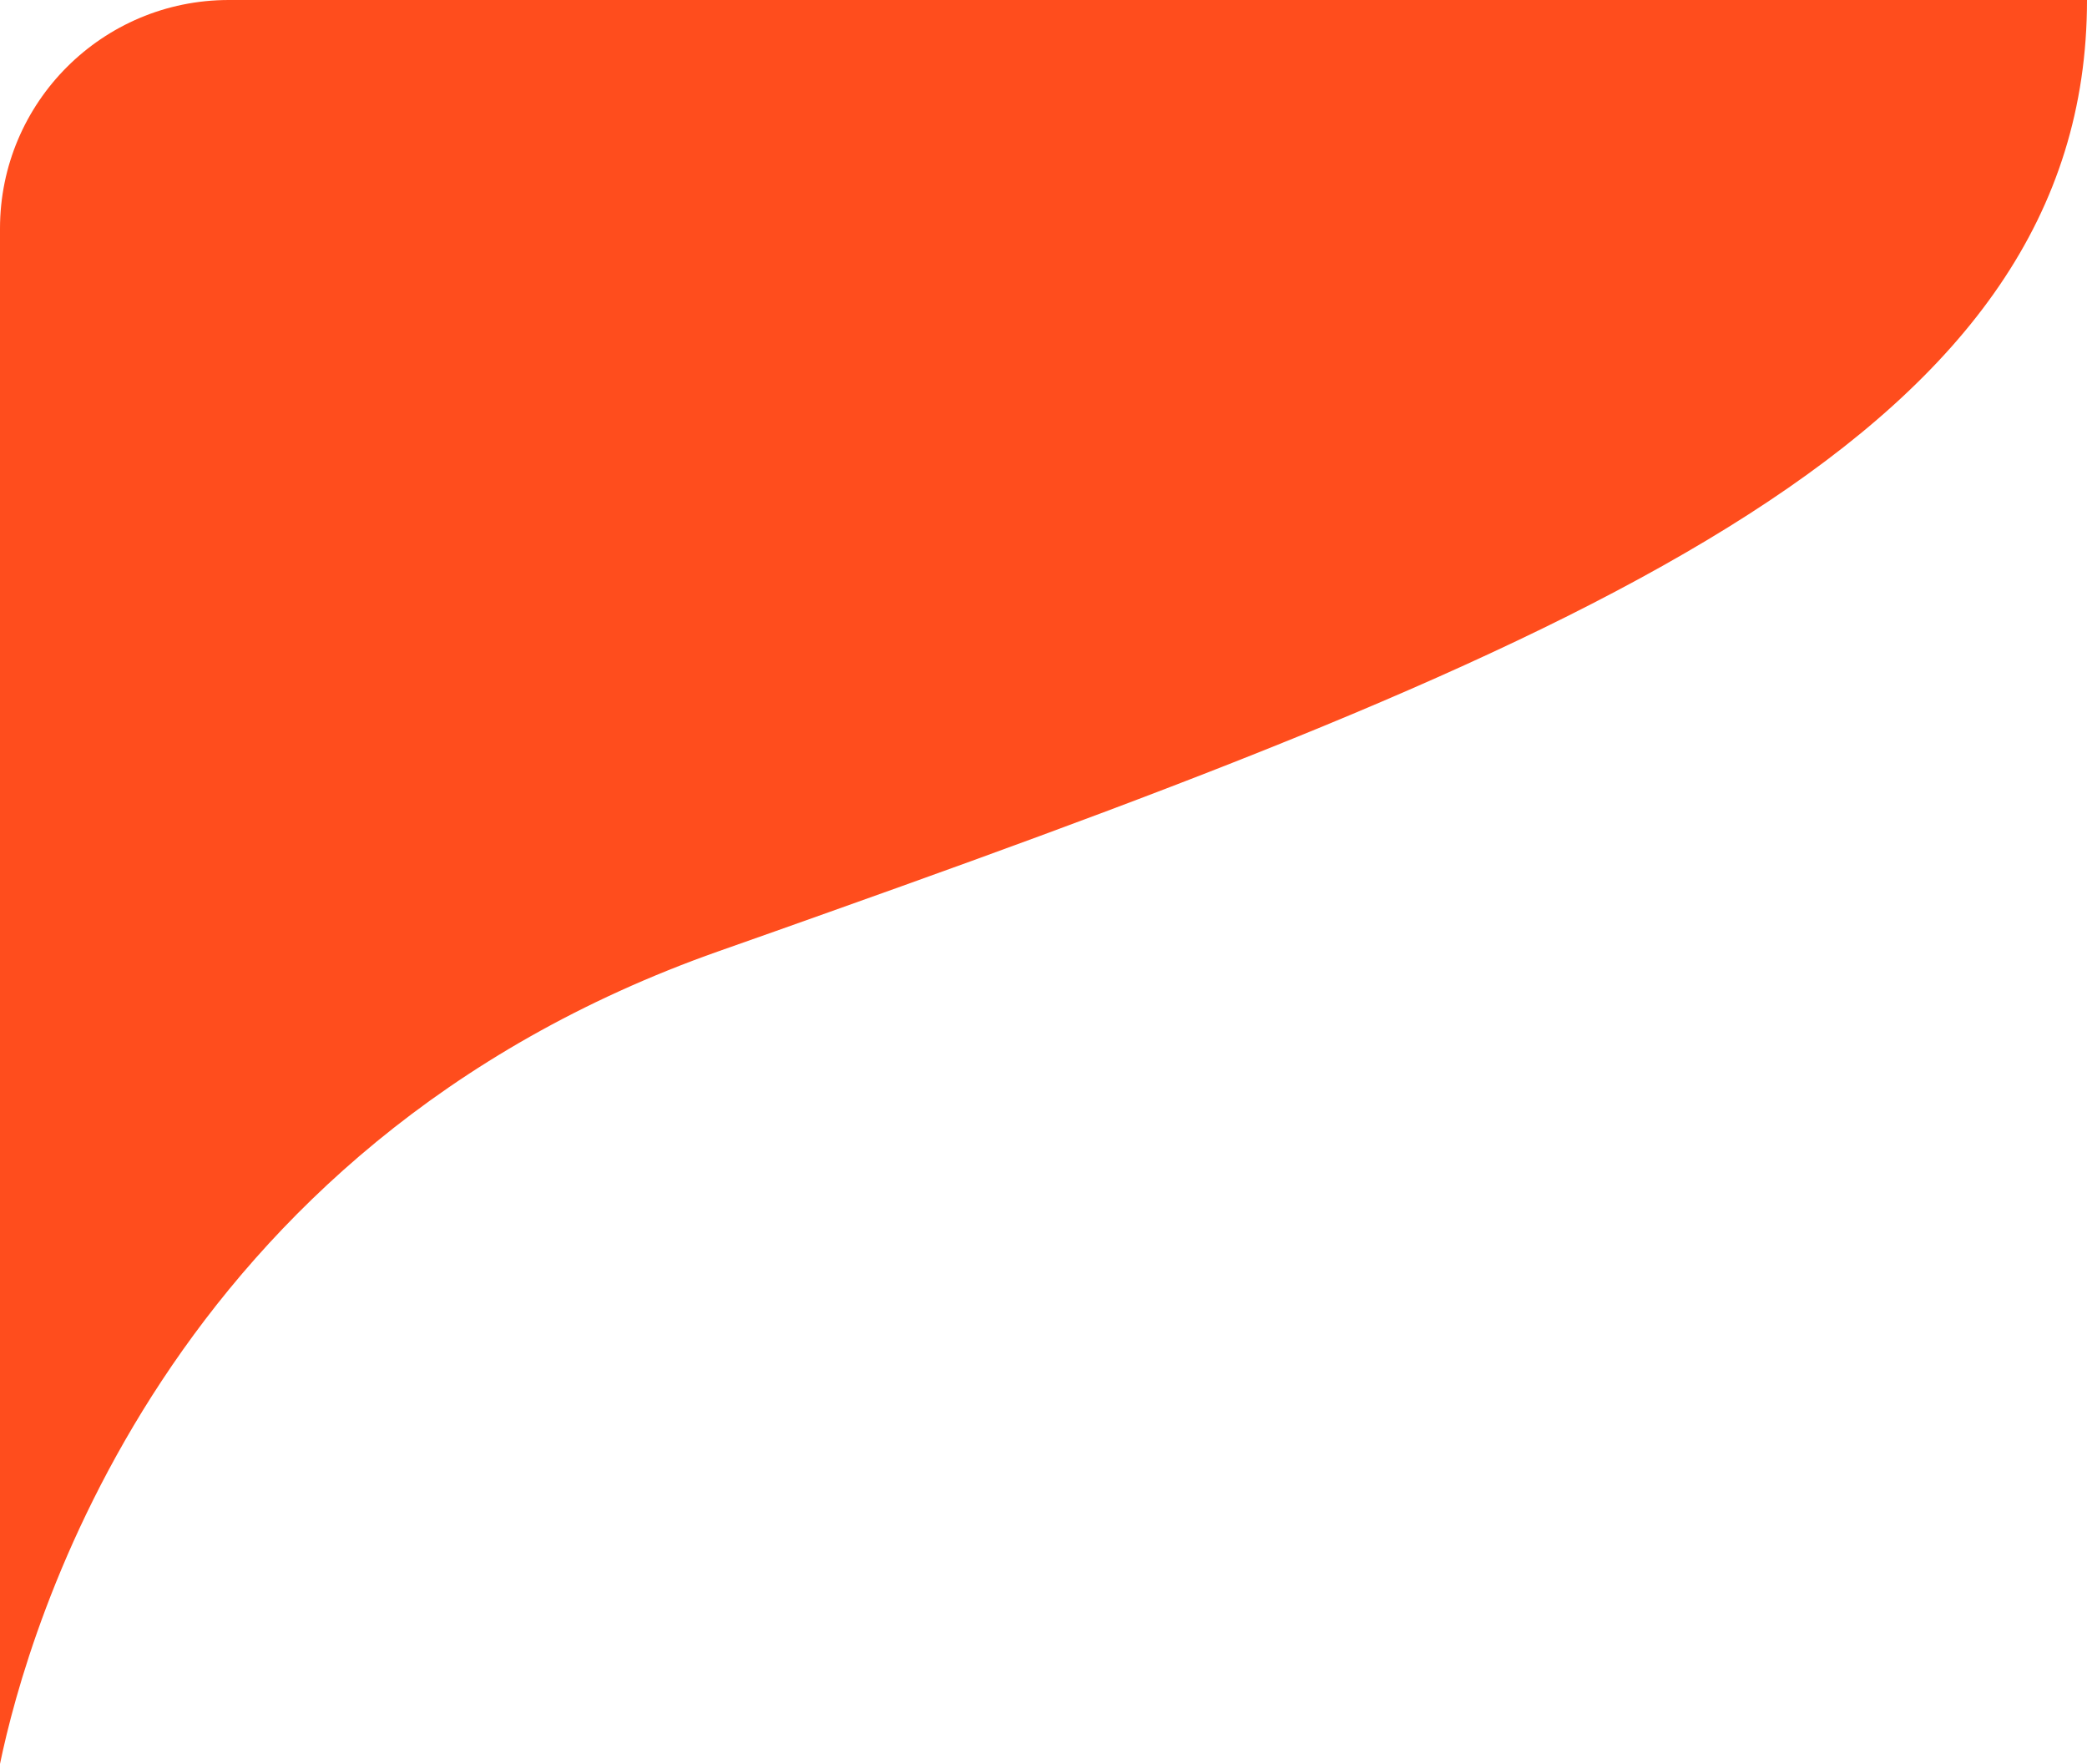
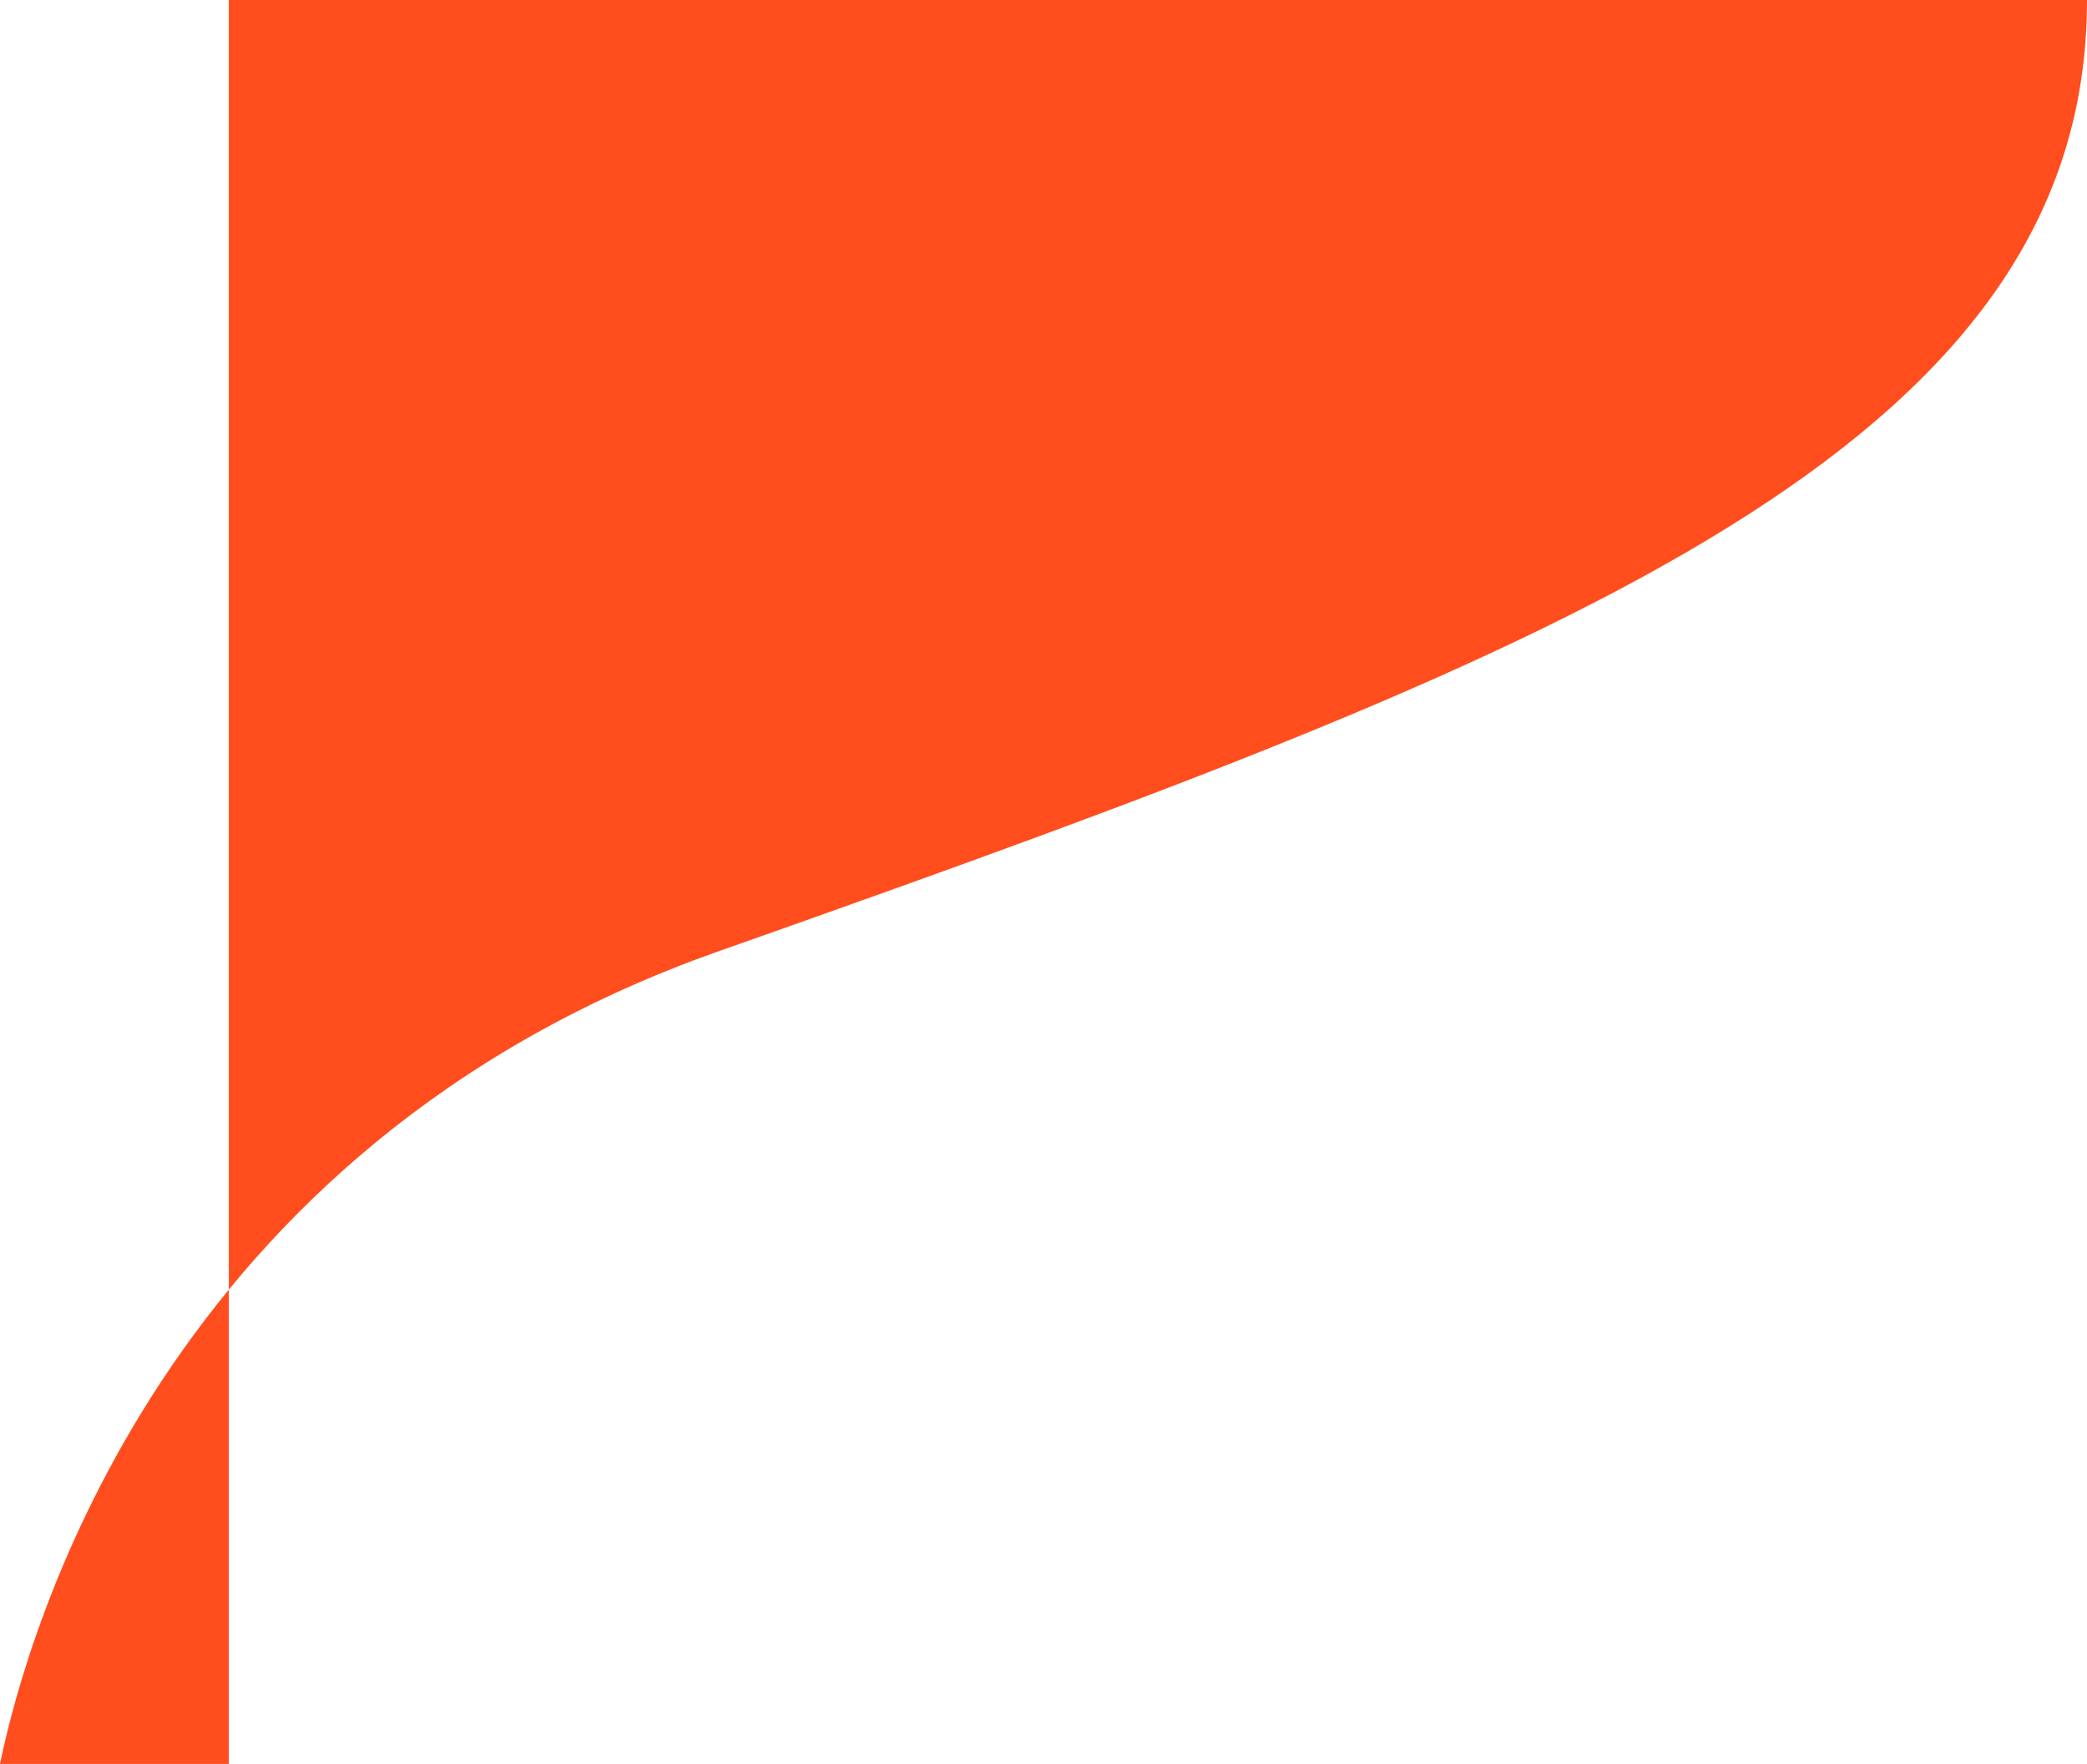
<svg xmlns="http://www.w3.org/2000/svg" width="155" height="131" viewBox="0 0 155 131" fill="none">
  <g>
-     <path d="M0 131C2.063 121.03 12.218 85.151 53.373 70.645C56.171 69.662 58.898 68.694 61.6 67.731C119.1 47.296 155 31.997 155 0H16.994C7.608 0 0 7.6 0 16.976V131.005V131Z" fill="#FF4D1D" />
+     <path d="M0 131C2.063 121.03 12.218 85.151 53.373 70.645C56.171 69.662 58.898 68.694 61.6 67.731C119.1 47.296 155 31.997 155 0H16.994V131.005V131Z" fill="#FF4D1D" />
  </g>
</svg>